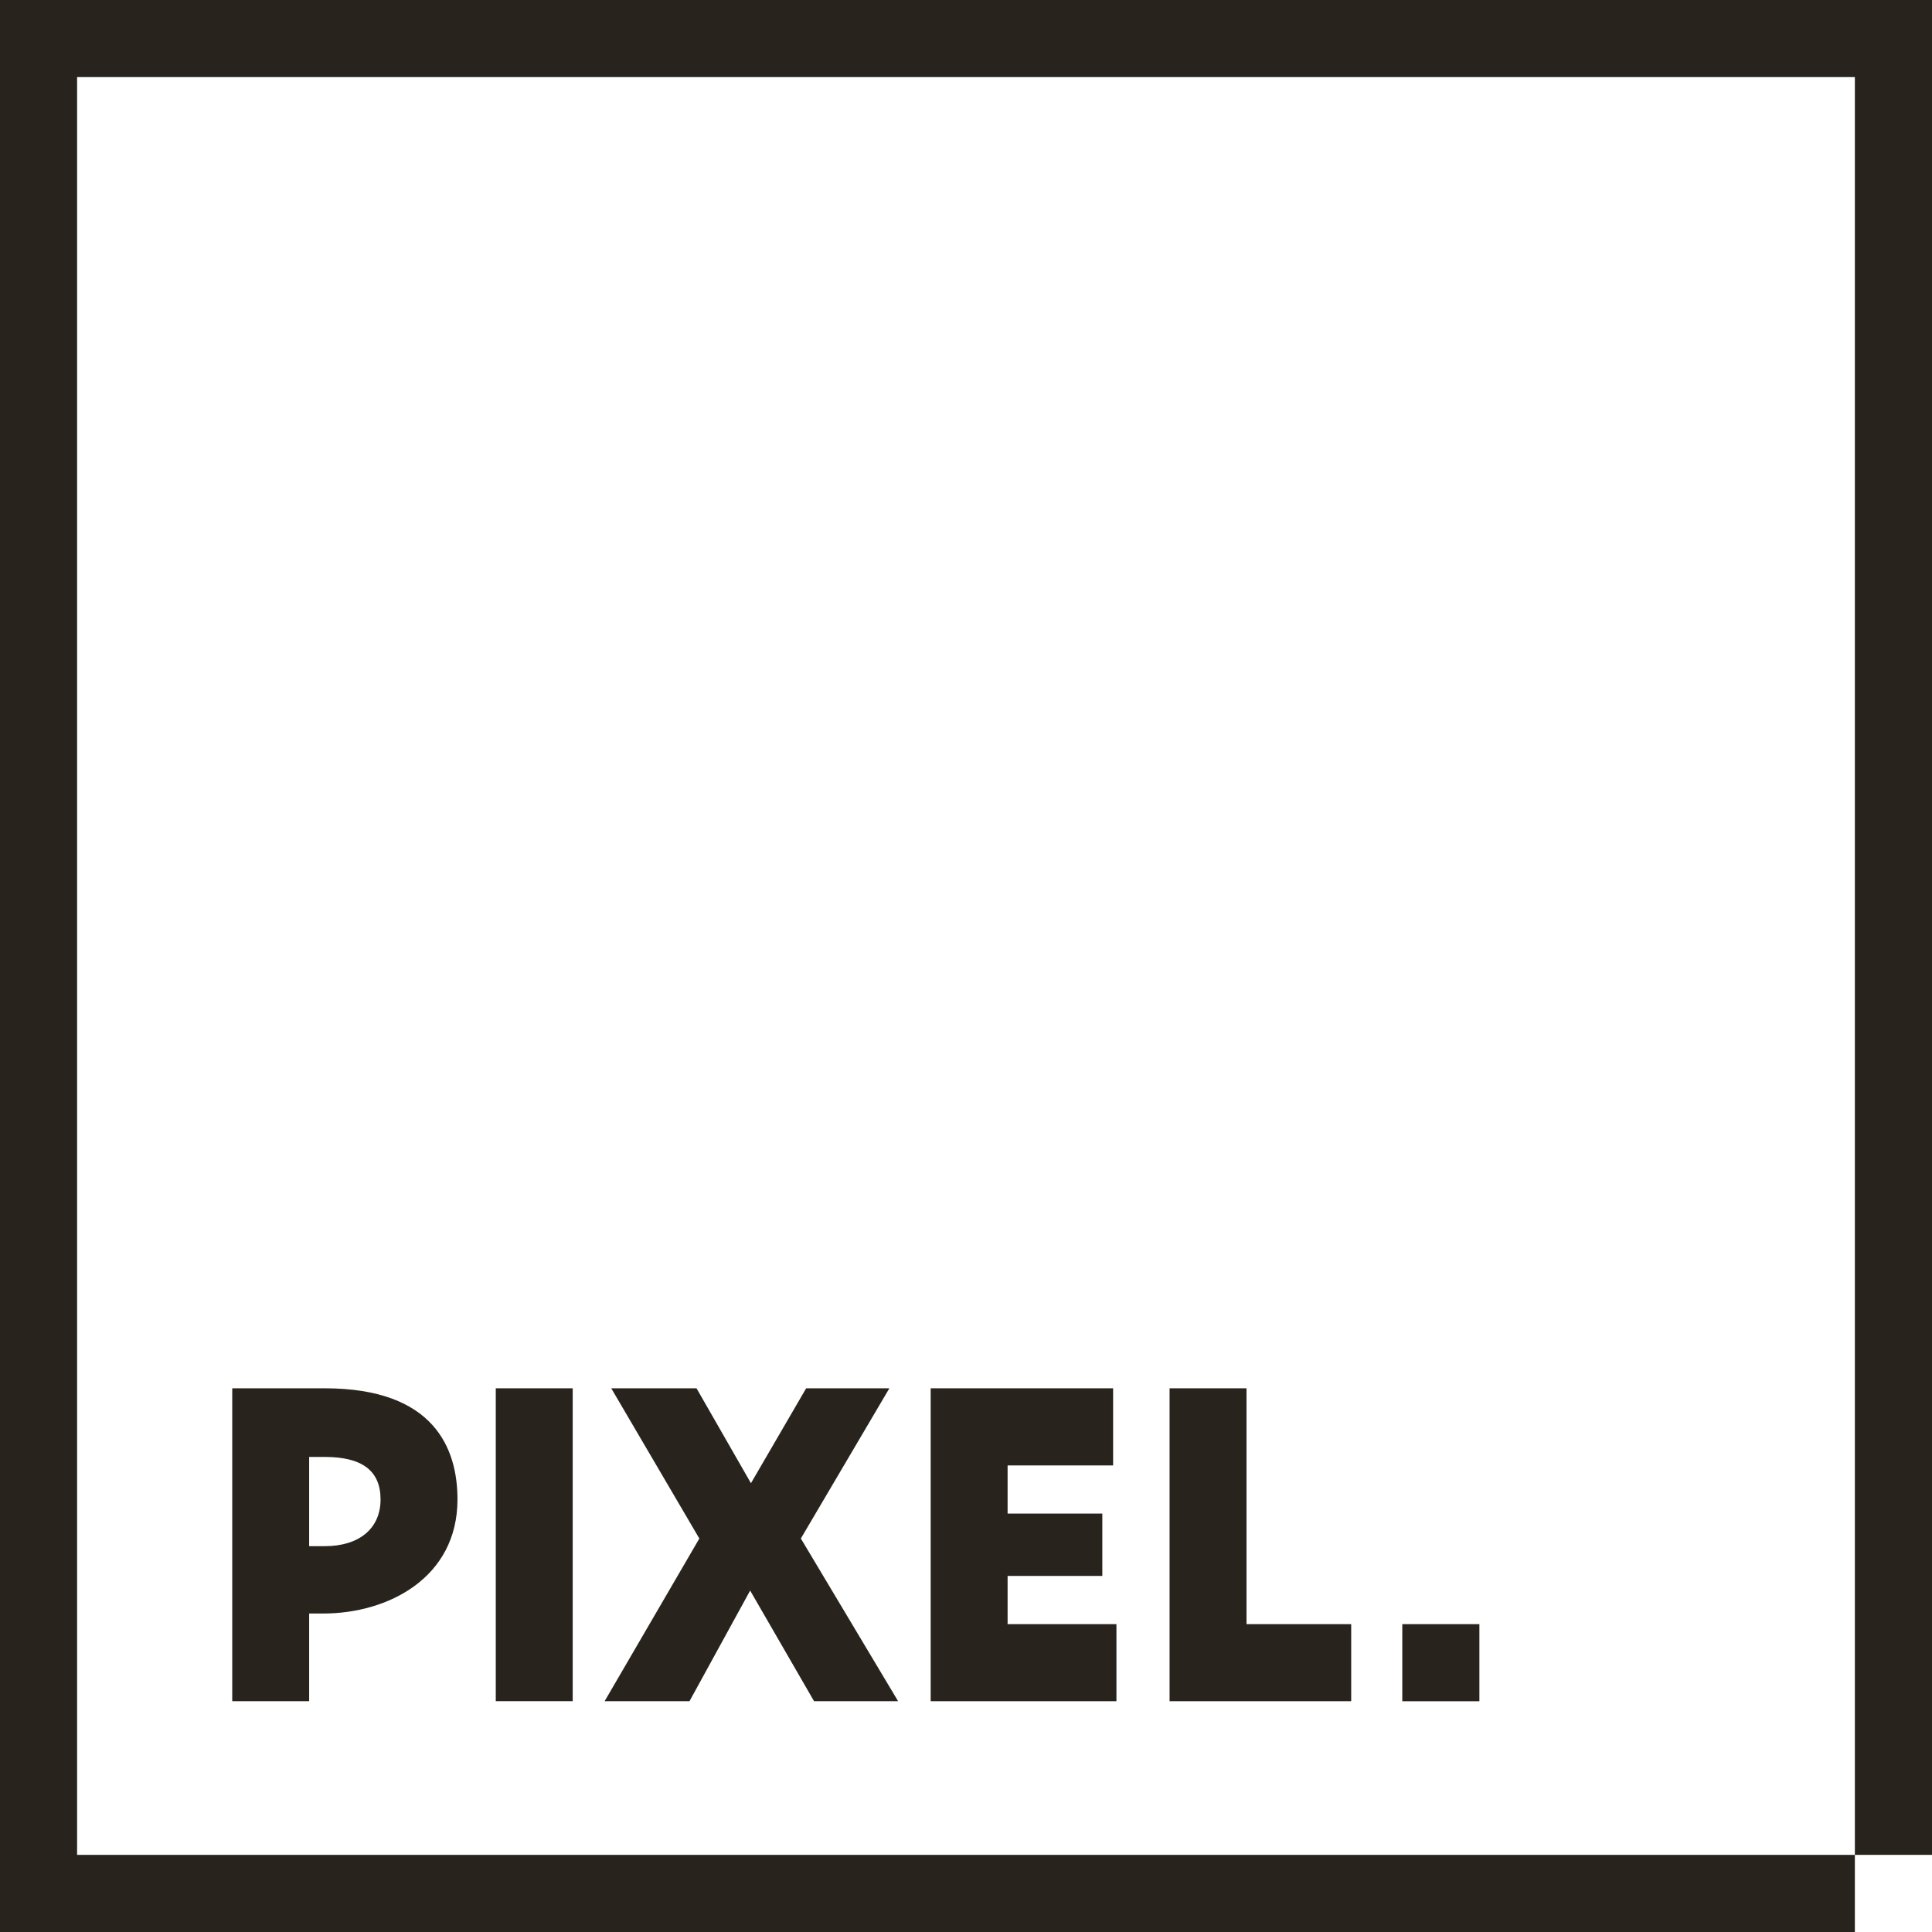
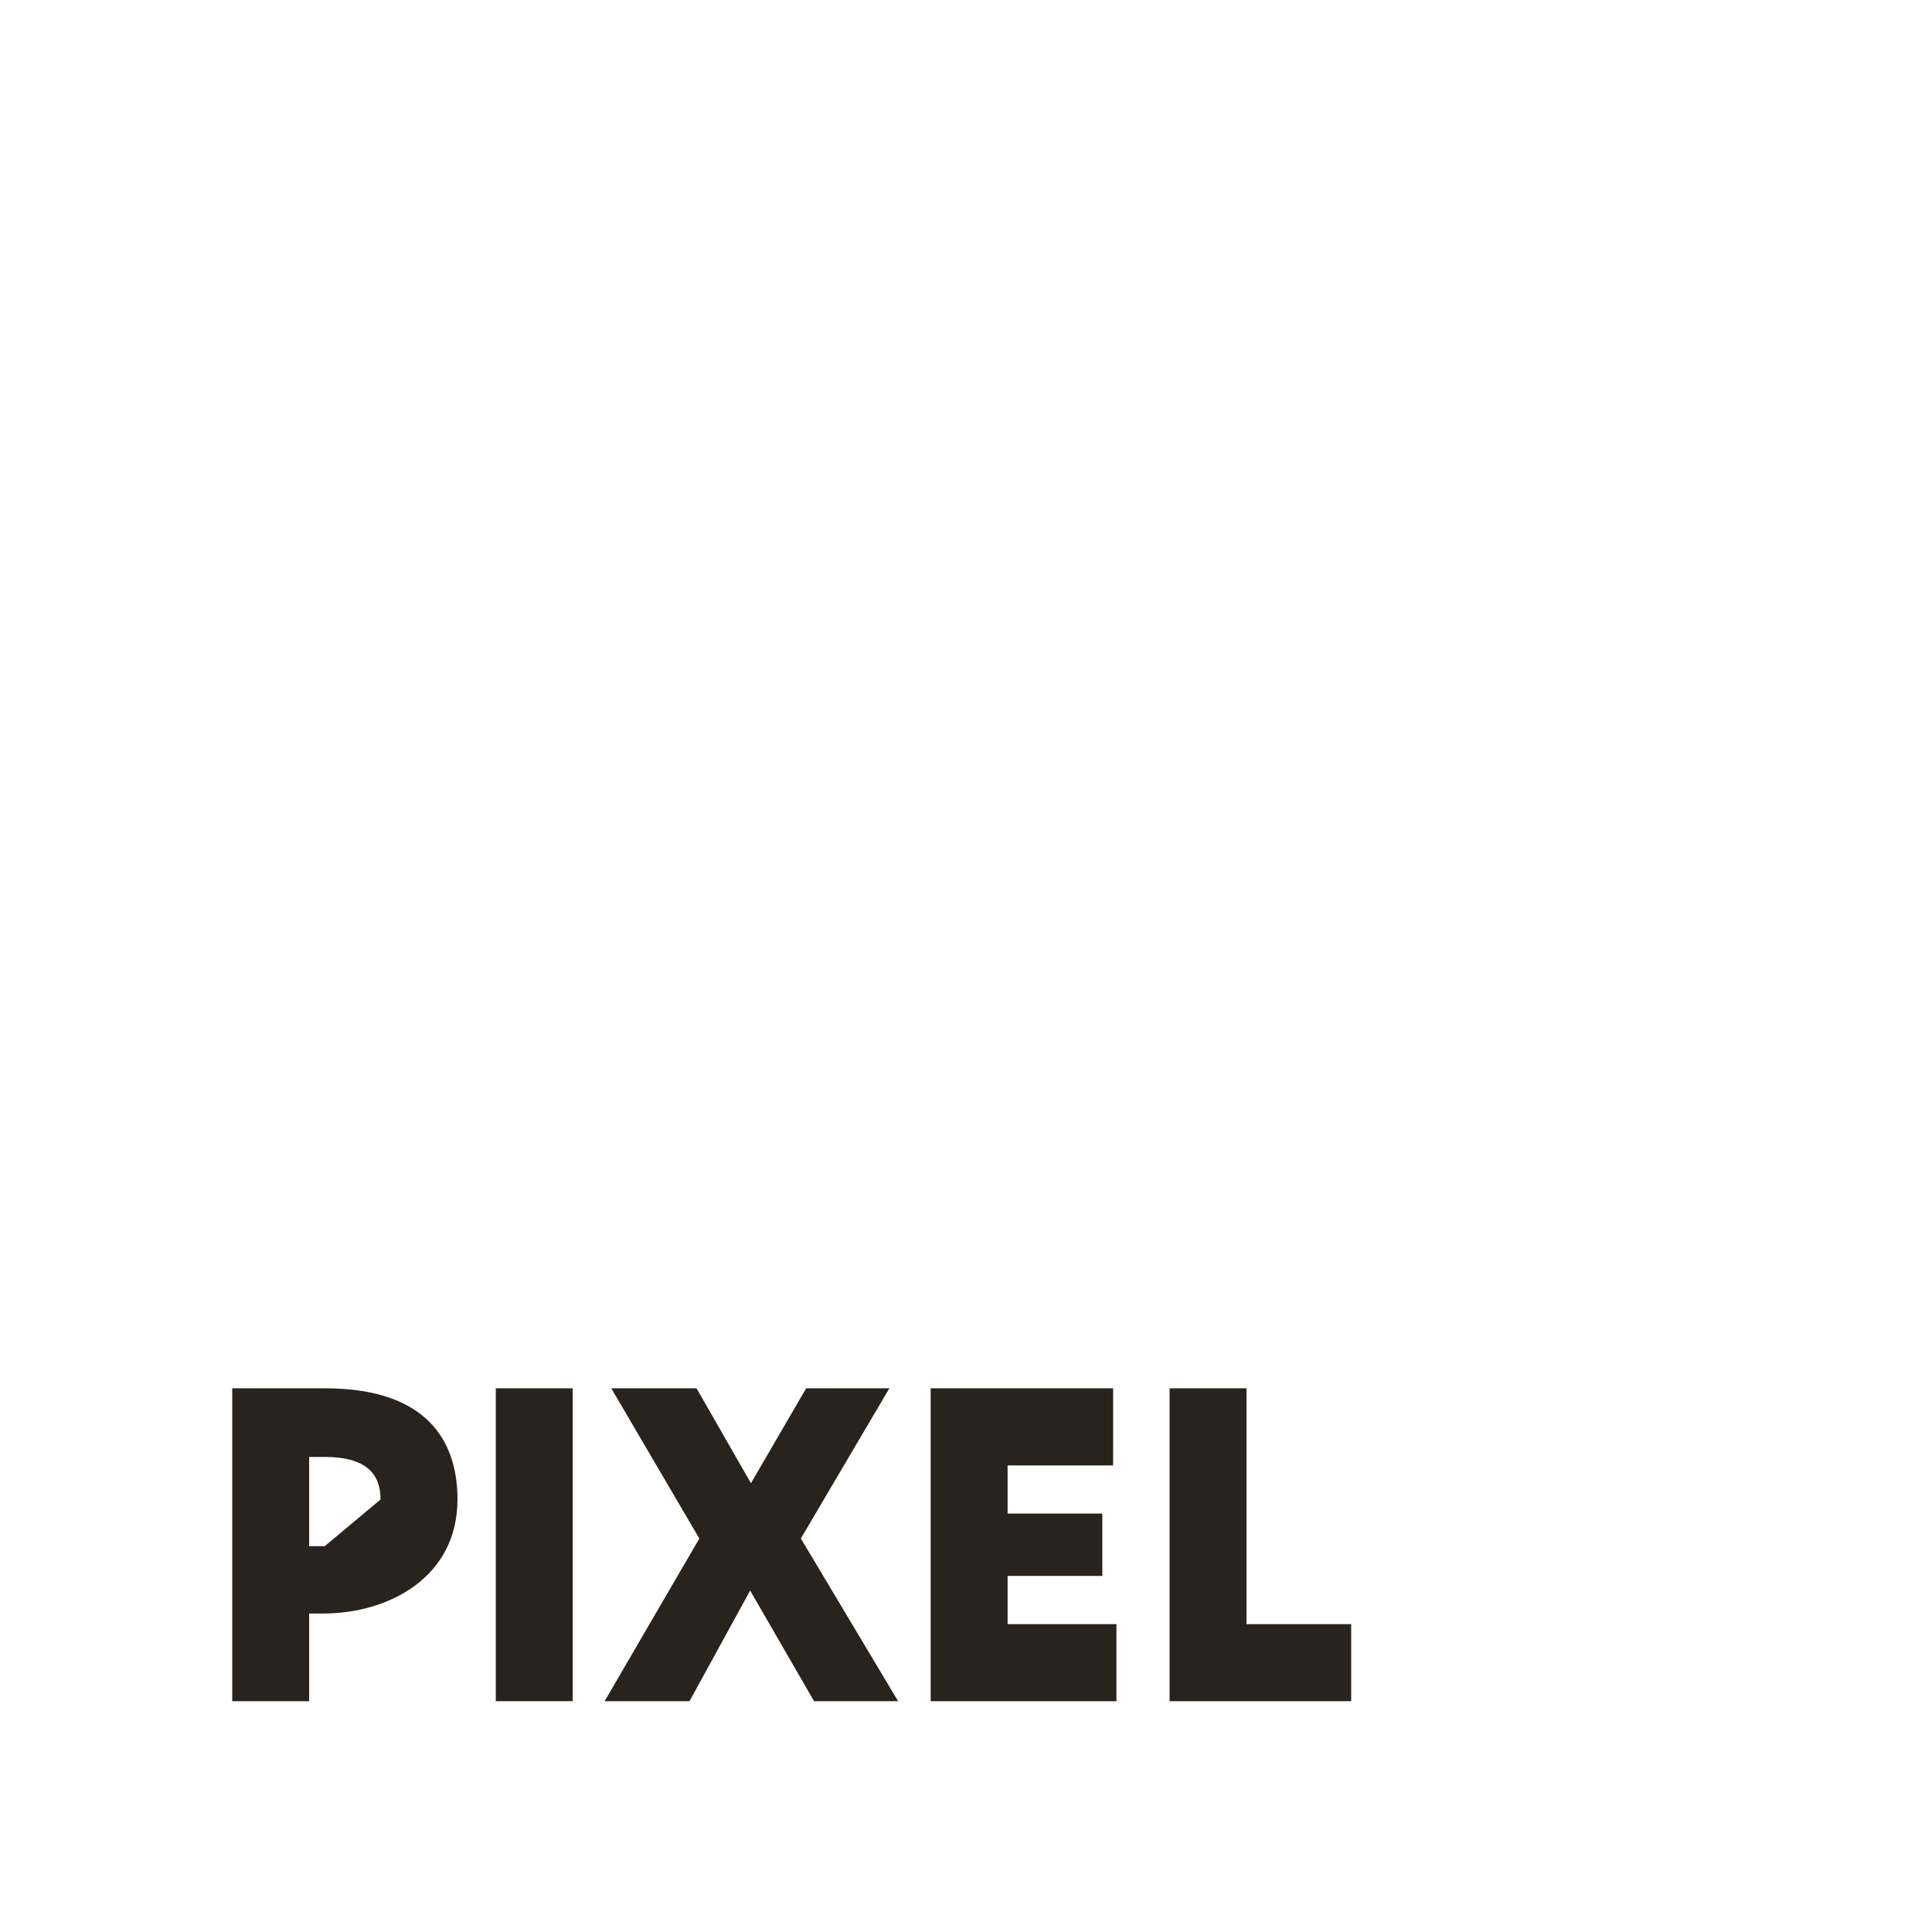
<svg xmlns="http://www.w3.org/2000/svg" id="Layer_2" data-name="Layer 2" viewBox="0 0 535.75 535.75">
  <defs>
    <style> .cls-1 { fill: #28241d; stroke-width: 0px; } </style>
  </defs>
  <g id="Layer_1-2" data-name="Layer 1">
    <g>
      <g>
        <g>
-           <path class="cls-1" d="M90.04,384.98h-25.64v86.76h21.33v-24.31h3.97c17.9,0,37.16-9.9,37.16-31.63,0-14.06-6.39-30.82-36.81-30.82ZM90.04,428.76h-4.31v-24.75h4.31c10.42,0,15.49,3.86,15.49,11.8s-5.79,12.95-15.49,12.95Z" />
+           <path class="cls-1" d="M90.04,384.98h-25.64v86.76h21.33v-24.31h3.97c17.9,0,37.16-9.9,37.16-31.63,0-14.06-6.39-30.82-36.81-30.82ZM90.04,428.76h-4.31v-24.75h4.31c10.42,0,15.49,3.86,15.49,11.8Z" />
          <rect class="cls-1" x="137.48" y="384.98" width="21.33" height="86.76" />
          <polygon class="cls-1" points="246.26 385.6 246.63 384.98 223.55 384.98 208.24 411.3 193.27 385.19 193.15 384.98 169.5 384.98 193.93 426.64 167.66 471.75 191.2 471.75 208.02 441.07 225.62 471.54 225.74 471.75 249.05 471.75 222.08 426.63 246.26 385.6" />
          <polygon class="cls-1" points="279.41 437.01 305.68 437.01 305.68 419.72 279.41 419.72 279.41 406.37 308.67 406.37 308.67 384.98 258.08 384.98 258.08 471.75 309.59 471.75 309.59 450.38 279.41 450.38 279.41 437.01" />
          <polygon class="cls-1" points="345.66 450.38 345.66 384.98 324.33 384.98 324.33 471.75 374.69 471.75 374.69 450.38 345.66 450.38" />
        </g>
-         <rect class="cls-1" x="388.86" y="450.38" width="21.38" height="21.38" />
      </g>
-       <polygon class="cls-1" points="21.38 0 0 0 0 21.72 0 27.47 0 535.75 514.36 535.75 514.36 514.36 21.38 514.36 21.38 27.47 21.38 21.72 21.38 21.38 514.36 21.38 514.36 514.36 535.75 514.36 535.75 0 21.38 0" />
    </g>
  </g>
</svg>